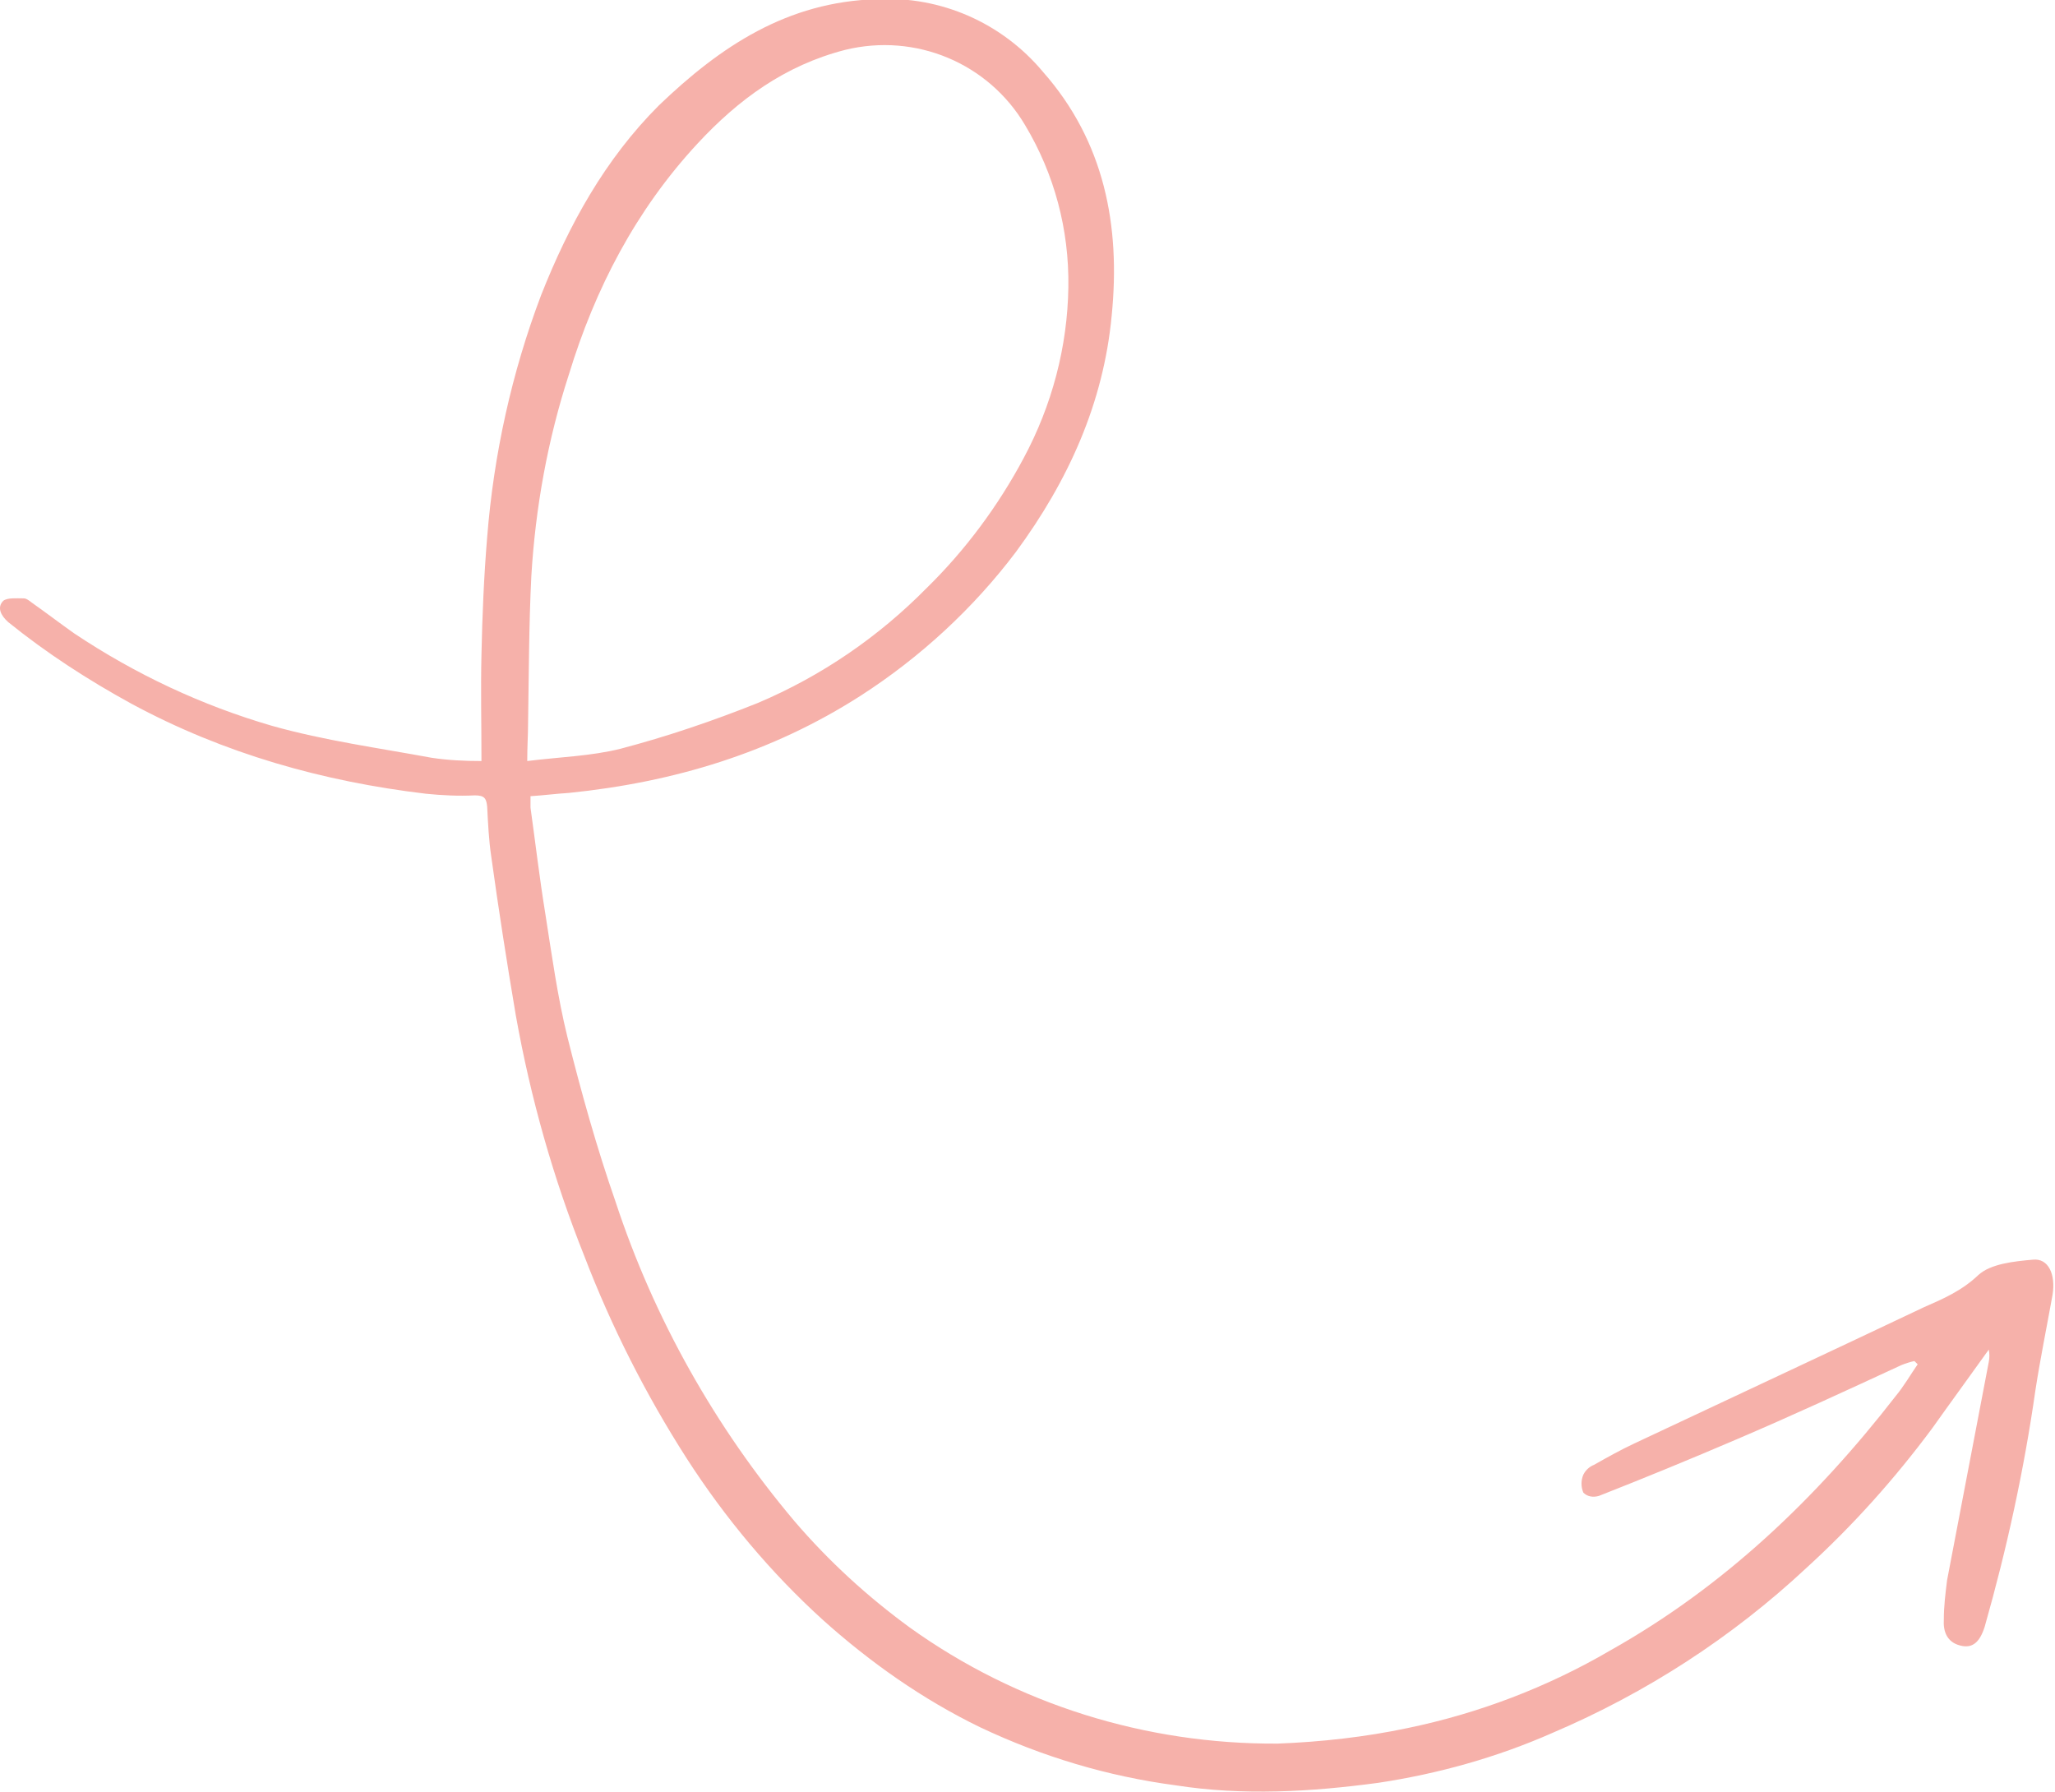
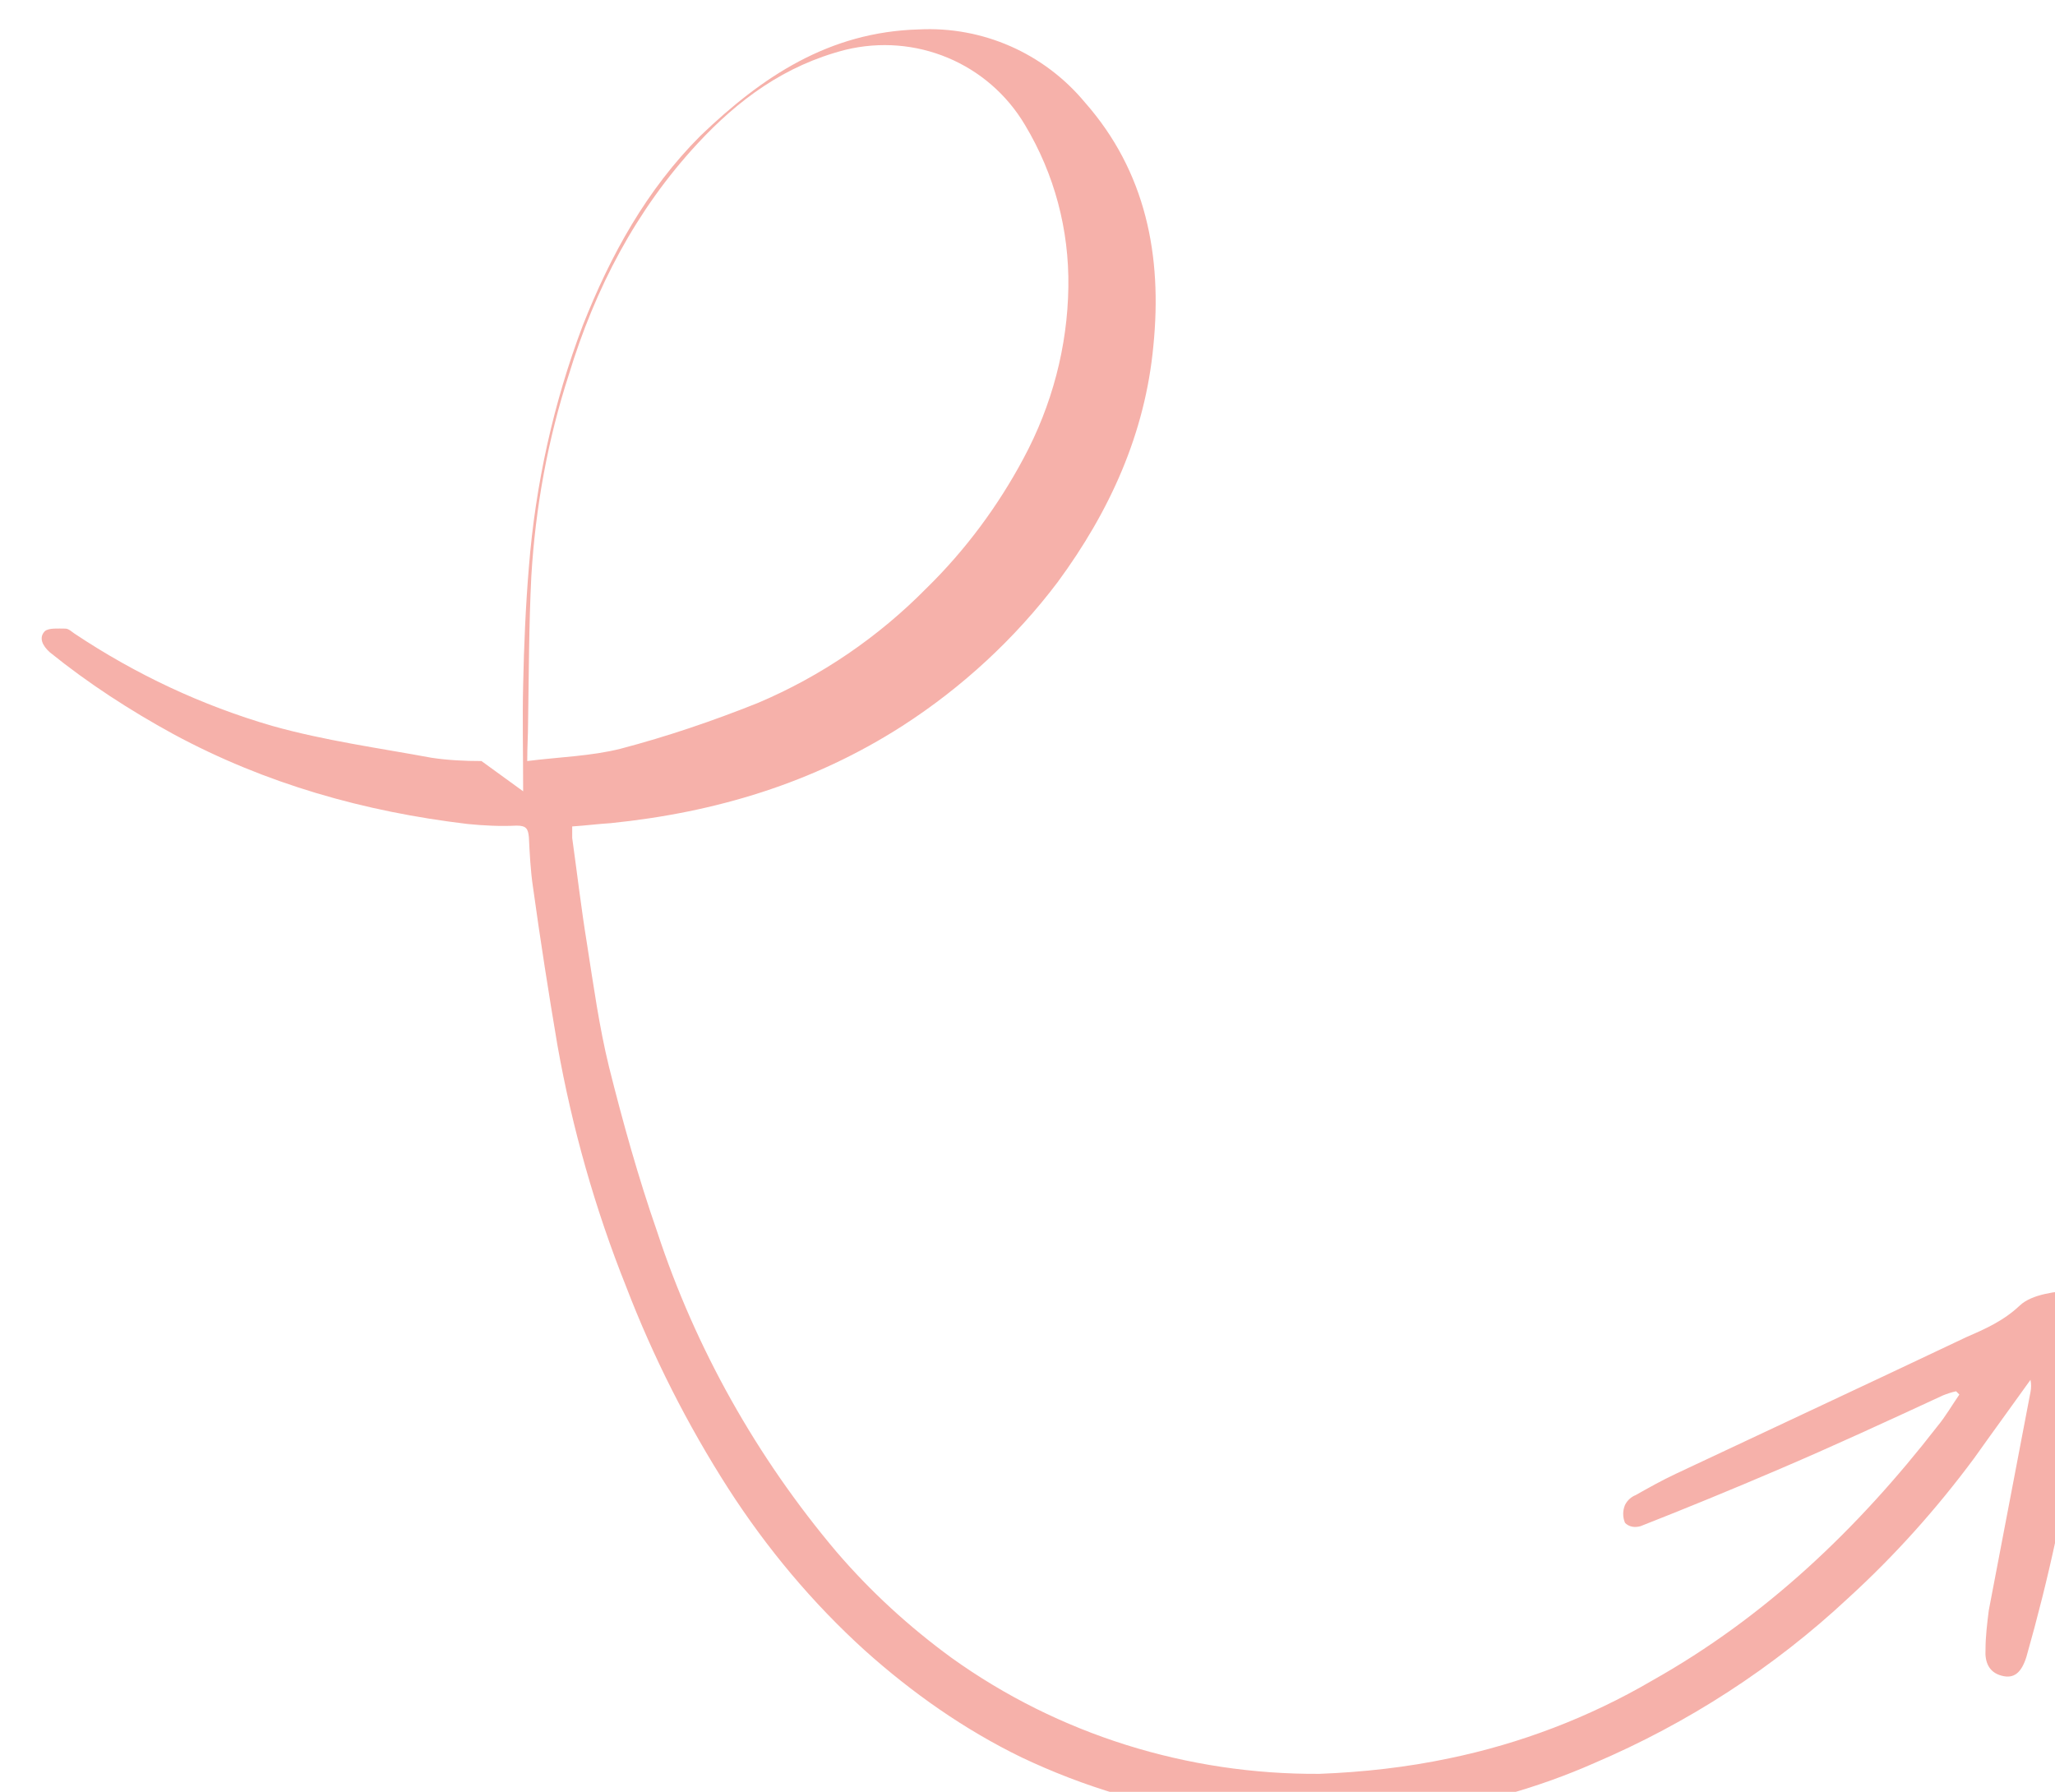
<svg xmlns="http://www.w3.org/2000/svg" xml:space="preserve" viewBox="0 0 251.4 219.2">
-   <path fill="#f6b1aa" d="M58.9 93.1c-2.1 0-4.1-.1-6.1-.4-6.5-1.2-13.1-2.1-19.5-3.9-8.6-2.5-16.7-6.3-24.2-11.3C7.4 76.3 5.7 75 4 73.8c-.3-.2-.7-.6-1.1-.6-.9 0-2-.1-2.5.3-.8.8-.3 1.8.6 2.6 4.7 3.8 9.8 7.1 15.1 10 11.3 6.1 23.4 9.5 36 11 2 .2 4 .3 6 .2 1.2 0 1.4.4 1.5 1.4.1 2 .2 4.1.5 6.1.9 6.5 1.9 12.9 3 19.4 1.8 10.1 4.6 20 8.4 29.5 3.3 8.6 7.5 16.9 12.5 24.7 4.7 7.3 10.3 14 16.7 19.8 5.8 5.2 12.2 9.7 19.2 13.1 7.6 3.6 15.6 6 23.9 7.1 8.3 1.3 16.6.8 24.8-.3 7.3-1.1 14.5-3.1 21.3-6.1 11.5-4.9 22-11.7 31.1-20.2 5.7-5.2 10.8-10.9 15.4-17.1 2.2-3.1 4.4-6.1 6.9-9.6.1.5.1 1 0 1.5l-5.1 26.7c-.2 1.6-.4 3.2-.4 4.8-.1 1.5.4 2.8 2 3.2 1.5.4 2.4-.4 3-2.3 2.7-9.5 4.8-19.1 6.2-28.9.6-3.9 1.4-7.8 2.1-11.7.4-2.5-.5-4.5-2.4-4.3-2.3.2-5.2.5-6.7 1.9-2 1.9-4.3 2.9-6.6 3.9-11.8 5.6-23.6 11.1-35.5 16.7-1.7.8-3.3 1.7-4.9 2.6-.5.2-1 .6-1.3 1.2-.3.7-.3 1.5 0 2.2.5.5 1.2.6 1.9.4 5.6-2.2 11.2-4.5 16.8-6.9 6.8-2.9 13.5-6 20.2-9.1.5-.2 1.1-.4 1.6-.5l.4.4c-.9 1.3-1.7 2.7-2.7 3.9-9.7 12.5-21 23.3-34.9 31.1-7.7 4.5-16.1 7.7-24.8 9.5-5.2 1.1-10.6 1.7-15.9 1.9-16.1.1-31.9-4.8-45-14.2-5.2-3.8-9.9-8.1-14.1-13-9.7-11.5-17.2-24.8-21.9-39.1-2.3-6.6-4.2-13.4-5.9-20.2-1.2-4.9-1.9-10-2.7-15.1-.7-4.3-1.2-8.6-1.8-12.9v-1.4c1.6-.1 3.1-.3 4.7-.4 12.8-1.3 24.8-4.9 35.7-11.9 7.3-4.7 13.8-10.7 19-17.6 6.4-8.7 10.7-18.2 11.7-28.9 1.1-11-.9-21.3-8.4-29.8-5-6-12.5-9.3-20.3-8.9-11 .3-19.2 5.8-26.7 13-6.6 6.6-11 14.6-14.4 23.2-3.6 9.5-5.8 19.5-6.6 29.6-.4 4.8-.6 9.6-.7 14.4-.1 4.2 0 8.4 0 13zm5.6 0c0-1.8.1-3.2.1-4.5.1-6 .1-12.1.4-18.1.5-8.4 2-16.7 4.6-24.7 3.2-10.5 8.2-20.1 15.7-28.2 5-5.4 10.7-9.6 18.1-11.5 8.6-2.1 17.5 1.6 22 9.2 3.6 6 5.4 12.8 5.3 19.8-.1 7.3-2 14.5-5.5 21-3.1 5.8-7.1 11.2-11.8 15.8-5.9 6-12.9 10.8-20.7 14.1-5.5 2.2-11.1 4.1-16.8 5.6-3.6.9-7.4 1-11.4 1.5z" />
+   <path fill="#f6b1aa" d="M58.9 93.1c-2.1 0-4.1-.1-6.1-.4-6.5-1.2-13.1-2.1-19.5-3.9-8.6-2.5-16.7-6.3-24.2-11.3c-.3-.2-.7-.6-1.1-.6-.9 0-2-.1-2.5.3-.8.8-.3 1.8.6 2.6 4.7 3.8 9.8 7.1 15.1 10 11.3 6.1 23.4 9.5 36 11 2 .2 4 .3 6 .2 1.2 0 1.4.4 1.5 1.4.1 2 .2 4.1.5 6.1.9 6.5 1.9 12.9 3 19.4 1.8 10.1 4.6 20 8.4 29.5 3.3 8.6 7.5 16.9 12.5 24.7 4.7 7.3 10.3 14 16.7 19.8 5.8 5.2 12.2 9.7 19.2 13.1 7.6 3.6 15.6 6 23.9 7.1 8.3 1.3 16.6.8 24.8-.3 7.3-1.1 14.5-3.1 21.3-6.1 11.5-4.9 22-11.7 31.1-20.2 5.7-5.2 10.8-10.9 15.4-17.1 2.2-3.1 4.4-6.1 6.9-9.6.1.5.1 1 0 1.5l-5.1 26.7c-.2 1.6-.4 3.2-.4 4.8-.1 1.5.4 2.8 2 3.2 1.5.4 2.4-.4 3-2.3 2.7-9.5 4.8-19.1 6.2-28.9.6-3.9 1.4-7.8 2.1-11.7.4-2.5-.5-4.5-2.4-4.3-2.3.2-5.2.5-6.7 1.9-2 1.9-4.3 2.9-6.6 3.9-11.8 5.6-23.6 11.1-35.5 16.7-1.7.8-3.3 1.7-4.9 2.6-.5.2-1 .6-1.3 1.2-.3.7-.3 1.5 0 2.2.5.5 1.2.6 1.9.4 5.6-2.2 11.2-4.5 16.8-6.9 6.8-2.9 13.5-6 20.2-9.1.5-.2 1.1-.4 1.6-.5l.4.4c-.9 1.3-1.7 2.7-2.7 3.9-9.7 12.5-21 23.3-34.9 31.1-7.7 4.5-16.1 7.7-24.8 9.5-5.2 1.1-10.6 1.7-15.9 1.9-16.1.1-31.9-4.8-45-14.2-5.2-3.8-9.9-8.1-14.1-13-9.7-11.5-17.2-24.8-21.9-39.1-2.3-6.6-4.2-13.4-5.9-20.2-1.2-4.9-1.9-10-2.7-15.1-.7-4.3-1.2-8.6-1.8-12.9v-1.4c1.6-.1 3.1-.3 4.7-.4 12.8-1.3 24.8-4.9 35.7-11.9 7.3-4.7 13.8-10.7 19-17.6 6.4-8.7 10.7-18.2 11.7-28.9 1.1-11-.9-21.3-8.4-29.8-5-6-12.5-9.3-20.3-8.9-11 .3-19.2 5.8-26.7 13-6.6 6.6-11 14.6-14.4 23.2-3.6 9.5-5.8 19.5-6.6 29.6-.4 4.8-.6 9.6-.7 14.4-.1 4.2 0 8.4 0 13zm5.6 0c0-1.8.1-3.2.1-4.5.1-6 .1-12.1.4-18.1.5-8.4 2-16.7 4.6-24.7 3.2-10.5 8.2-20.1 15.7-28.2 5-5.4 10.7-9.6 18.1-11.5 8.6-2.1 17.5 1.6 22 9.2 3.6 6 5.4 12.8 5.3 19.8-.1 7.3-2 14.5-5.5 21-3.1 5.8-7.1 11.2-11.8 15.8-5.9 6-12.9 10.8-20.7 14.1-5.5 2.2-11.1 4.1-16.8 5.6-3.6.9-7.4 1-11.4 1.5z" />
</svg>